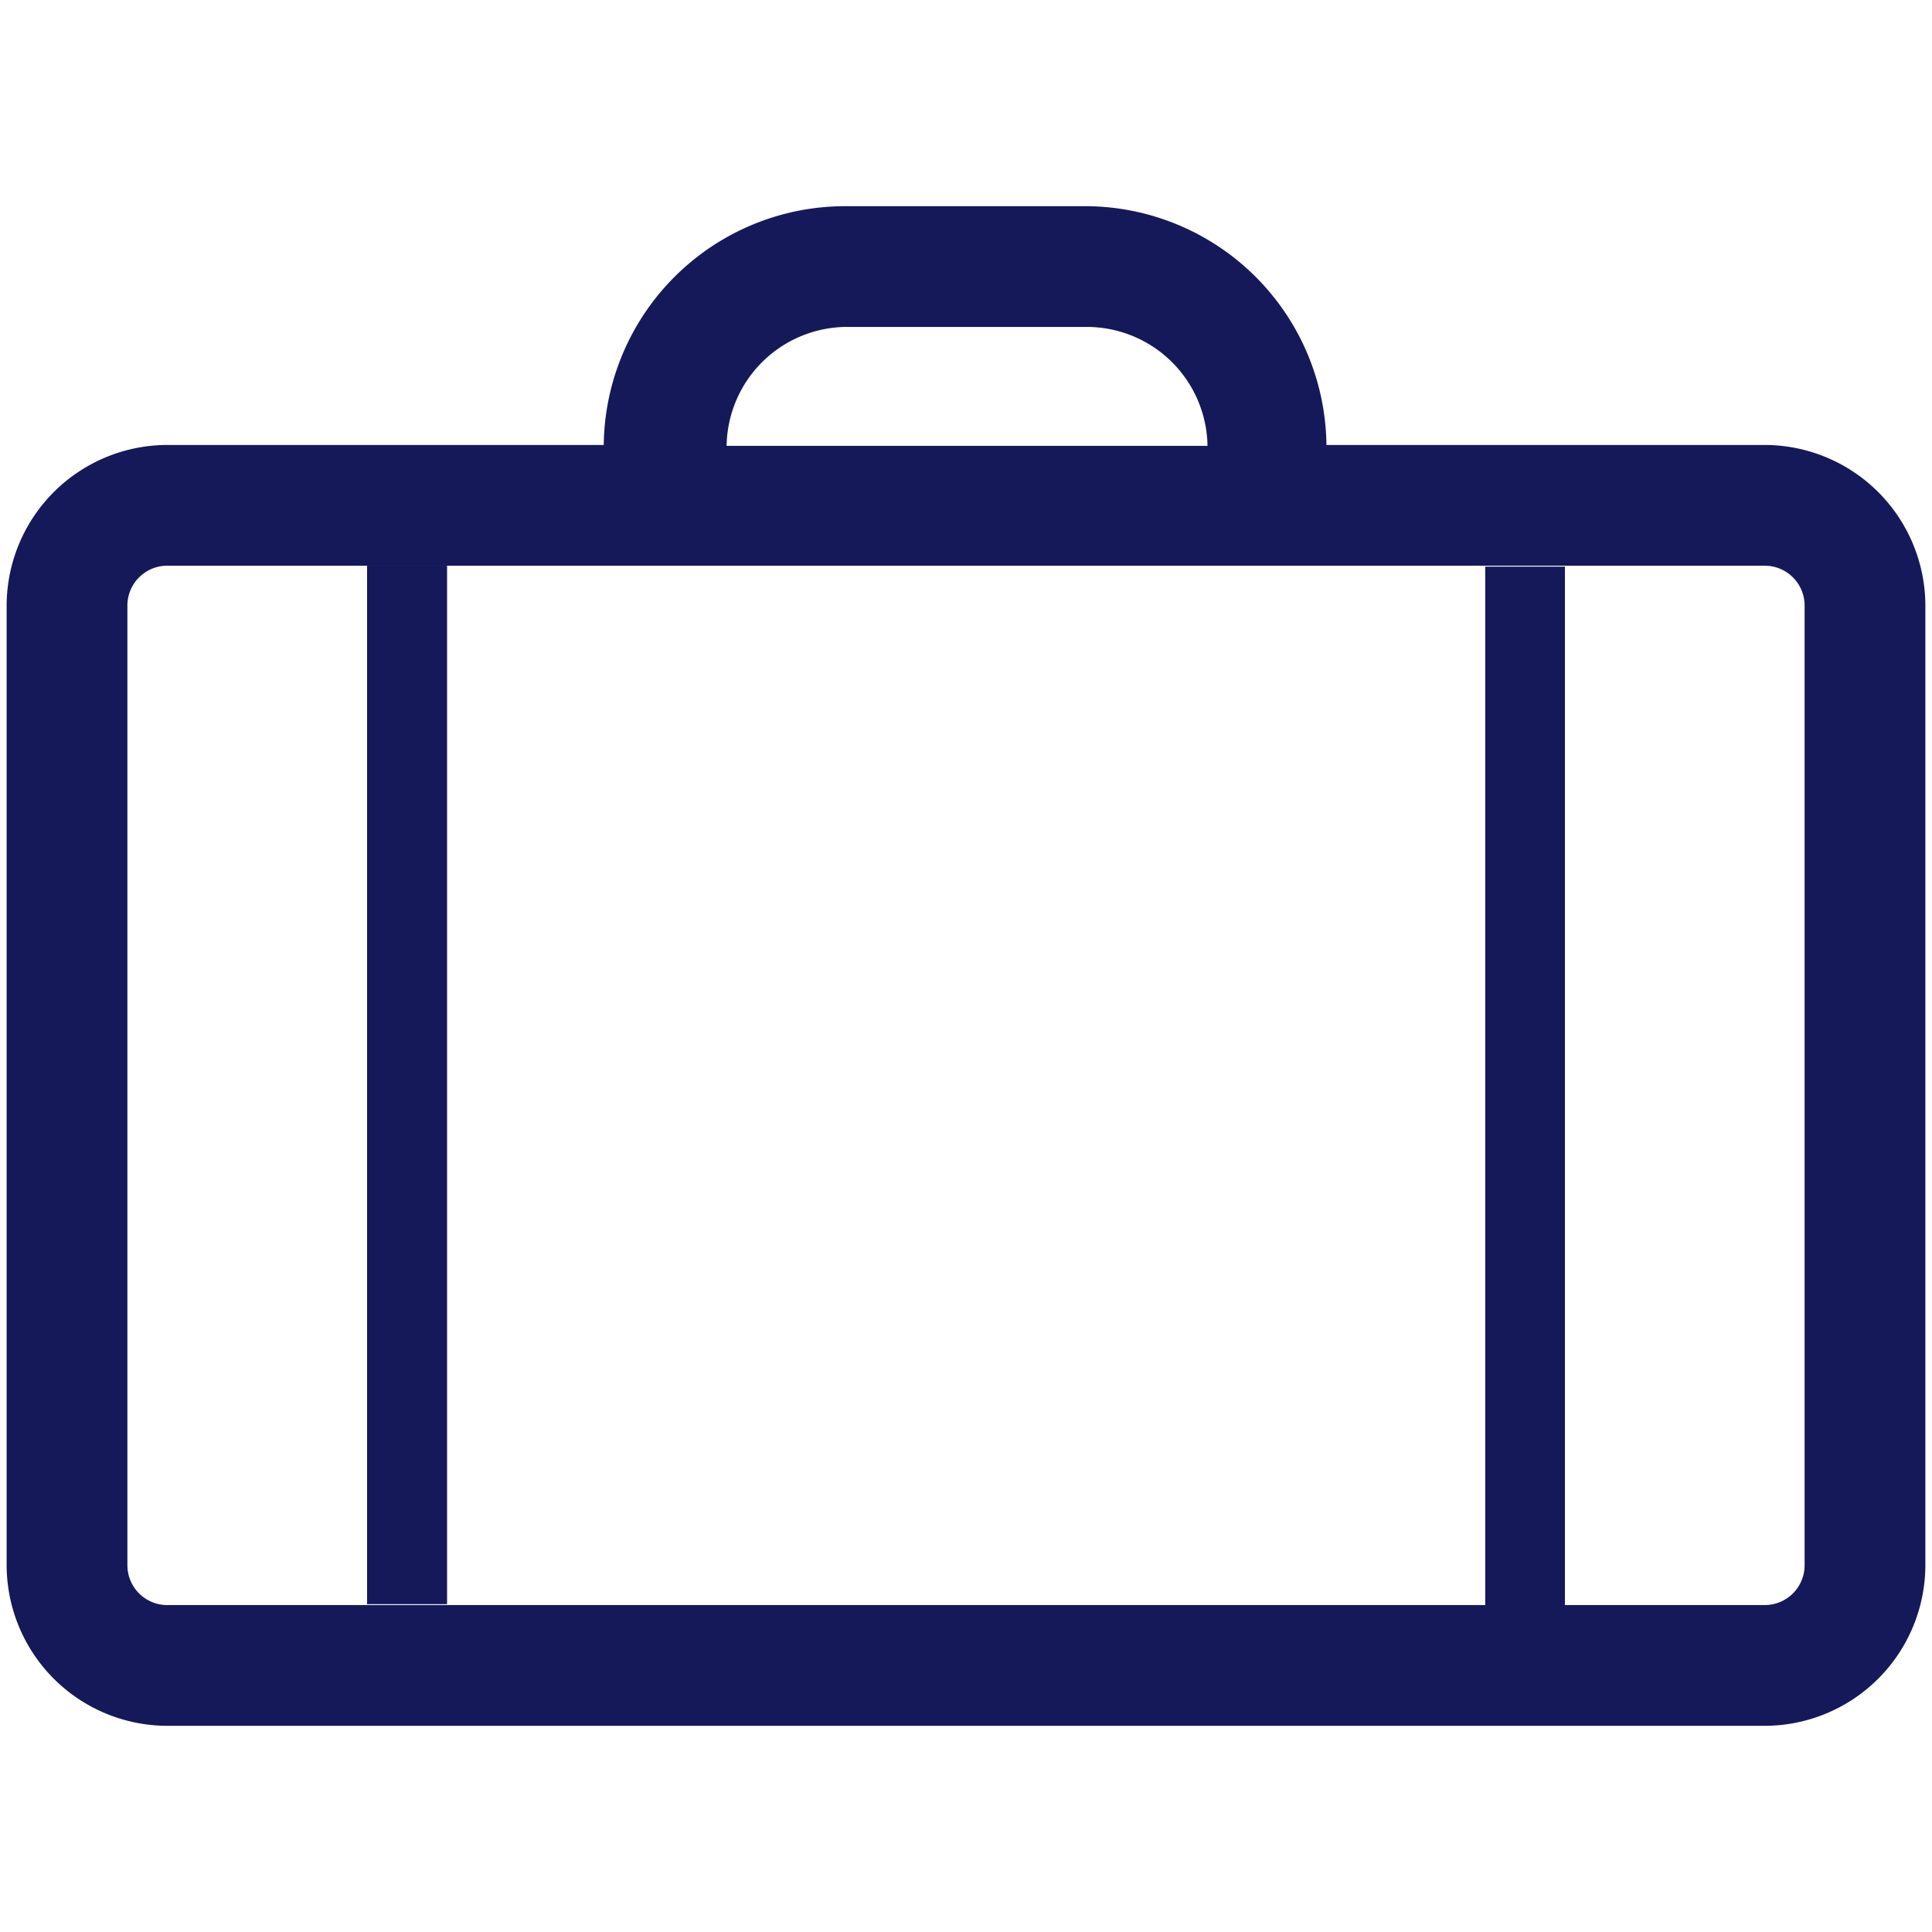
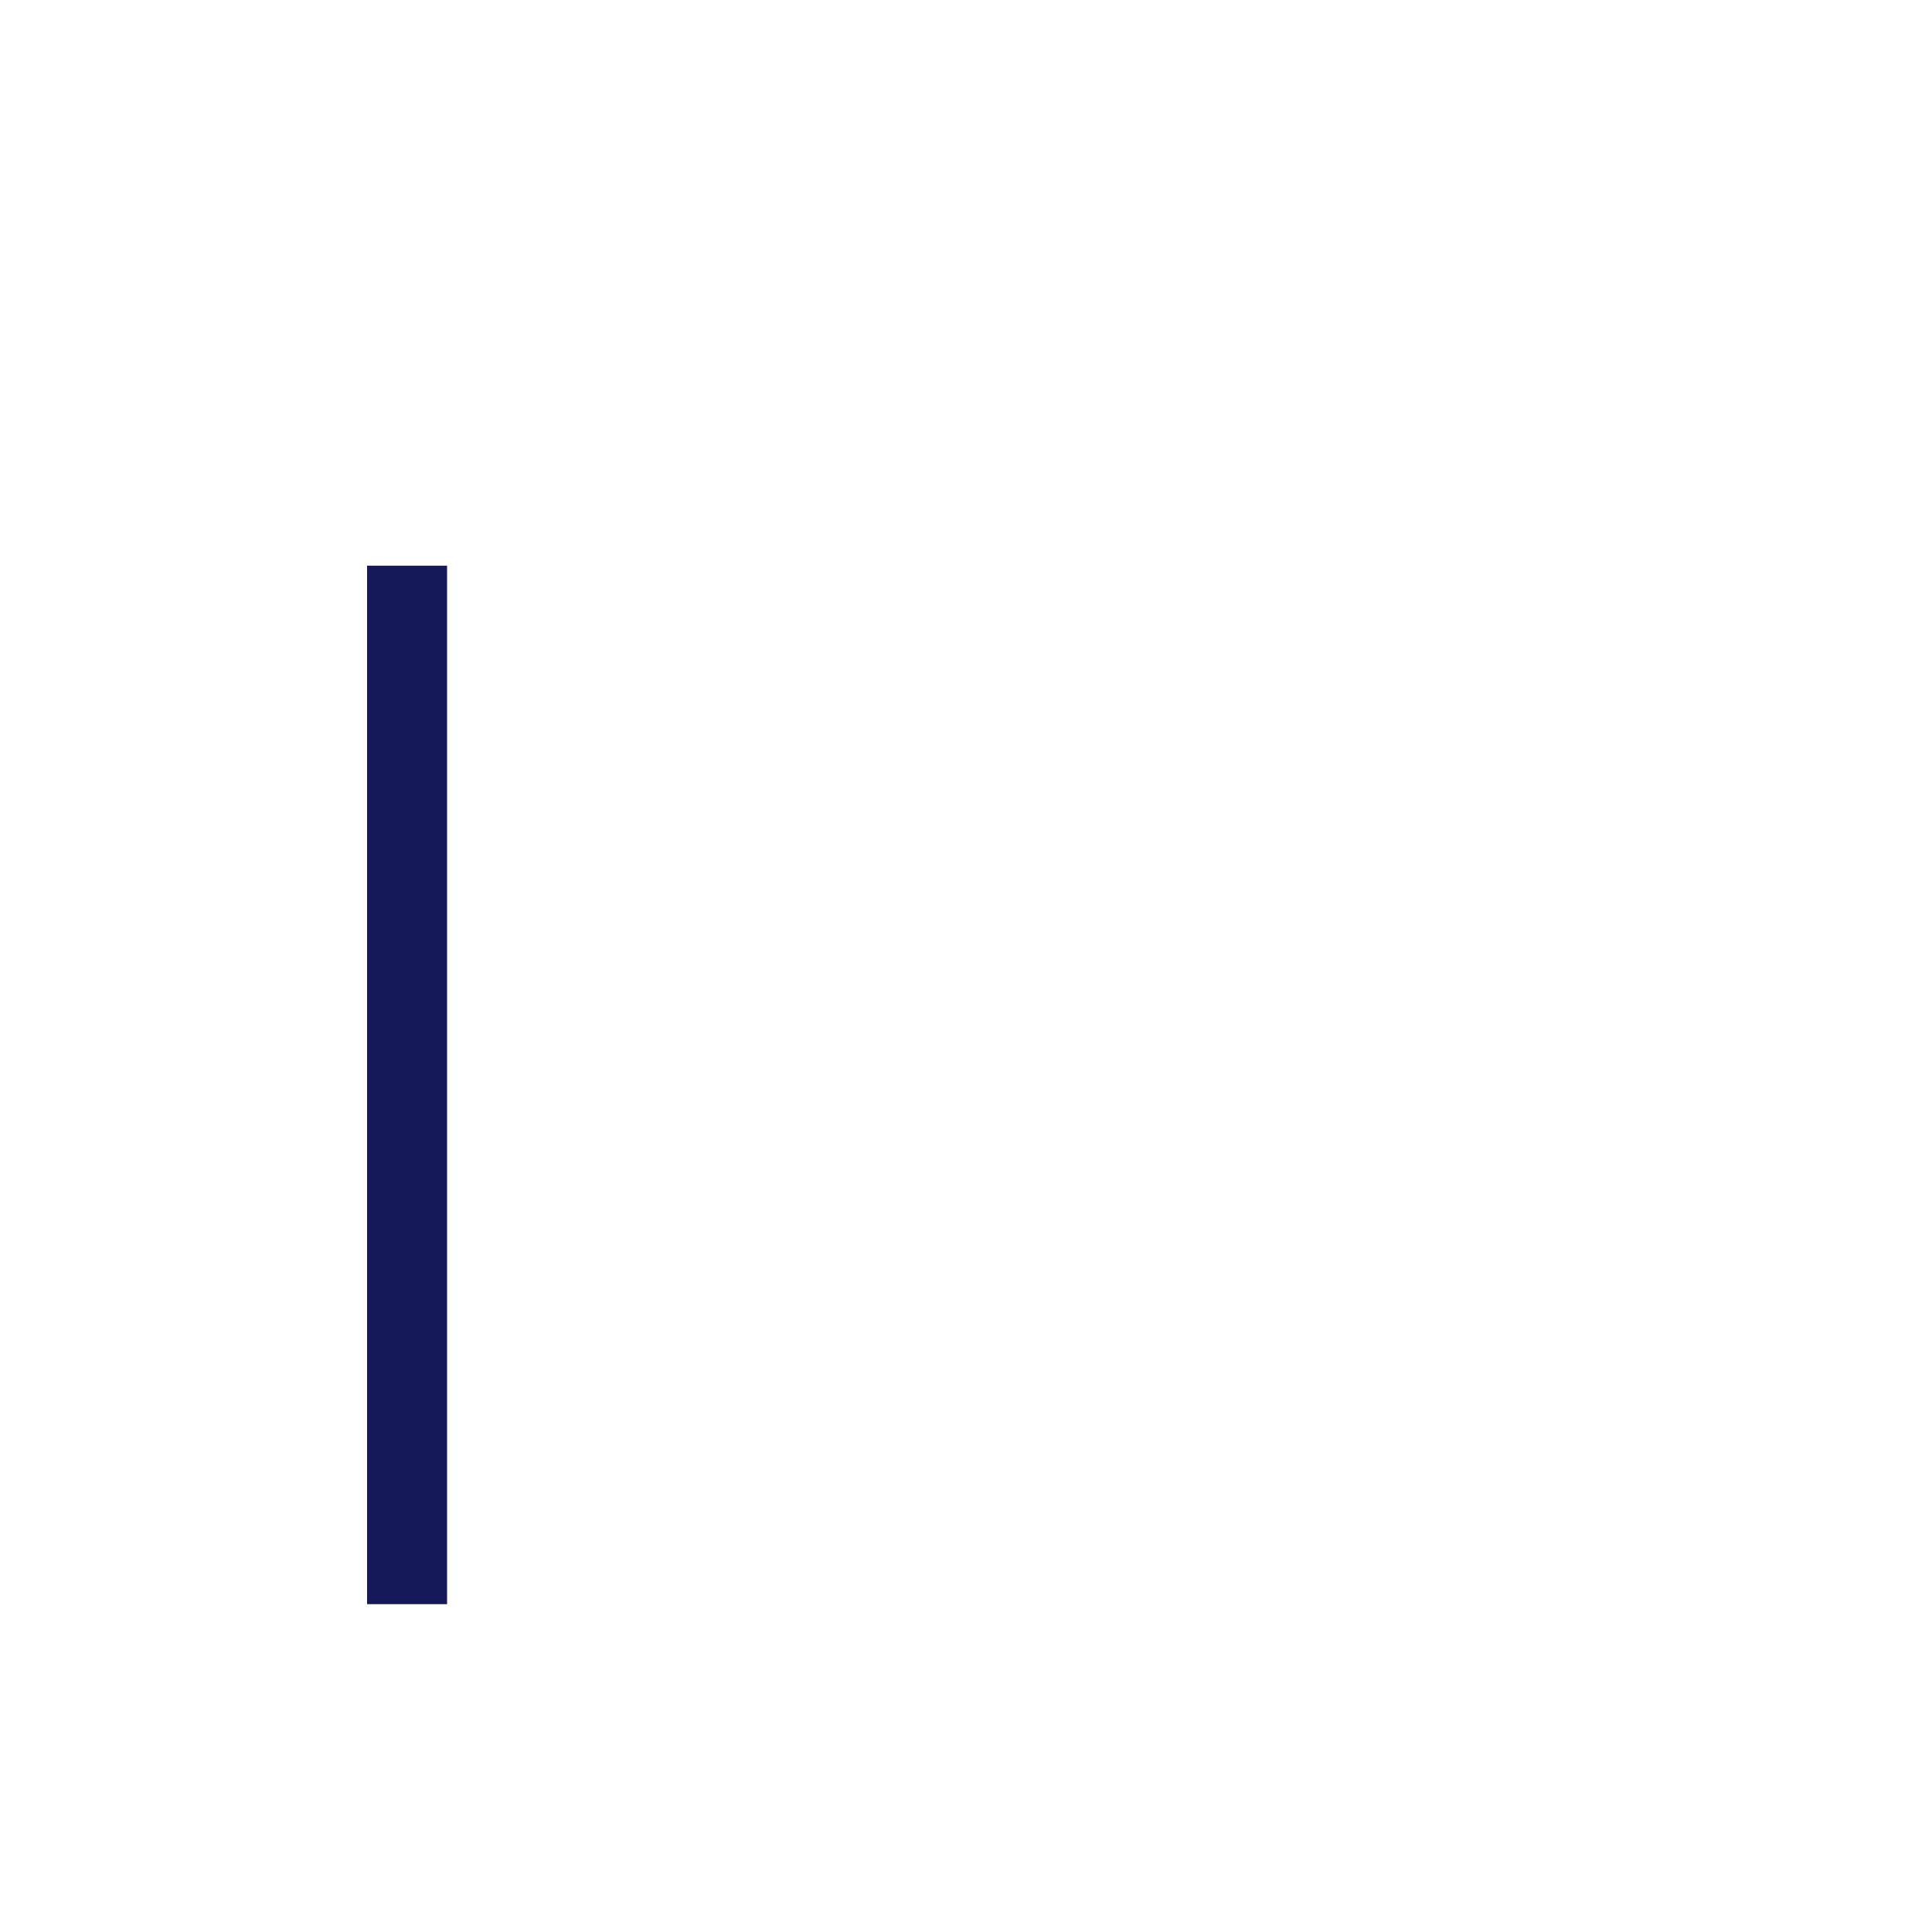
<svg xmlns="http://www.w3.org/2000/svg" id="_Travel_Notification_Service" data-name=" Travel Notification Service" viewBox="0 0 64 64">
  <defs>
    <style>.cls-1{fill:#15195a;}</style>
  </defs>
  <title>64x Travel Notification Service</title>
  <rect class="cls-1" x="12.16" y="18.74" width="2.65" height="34.4" />
-   <path class="cls-1" d="M58.46,14.74H43.94a8,8,0,0,0-8-7.91H28a8,8,0,0,0-8,7.91H5.54A5.33,5.33,0,0,0,.22,20.06V51.85a5.33,5.33,0,0,0,5.32,5.32H58.46a5.33,5.33,0,0,0,5.32-5.32V20.06A5.33,5.33,0,0,0,58.46,14.74ZM28,10.83H36a4,4,0,0,1,4,3.94H24.07A4,4,0,0,1,28,10.83ZM59.78,22.71V51.85a1.32,1.32,0,0,1-1.32,1.32H51.84V18.77H49.2v34.4H5.54a1.32,1.32,0,0,1-1.32-1.32V20.06a1.32,1.32,0,0,1,1.32-1.32H58.46a1.32,1.32,0,0,1,1.32,1.32Z" />
</svg>